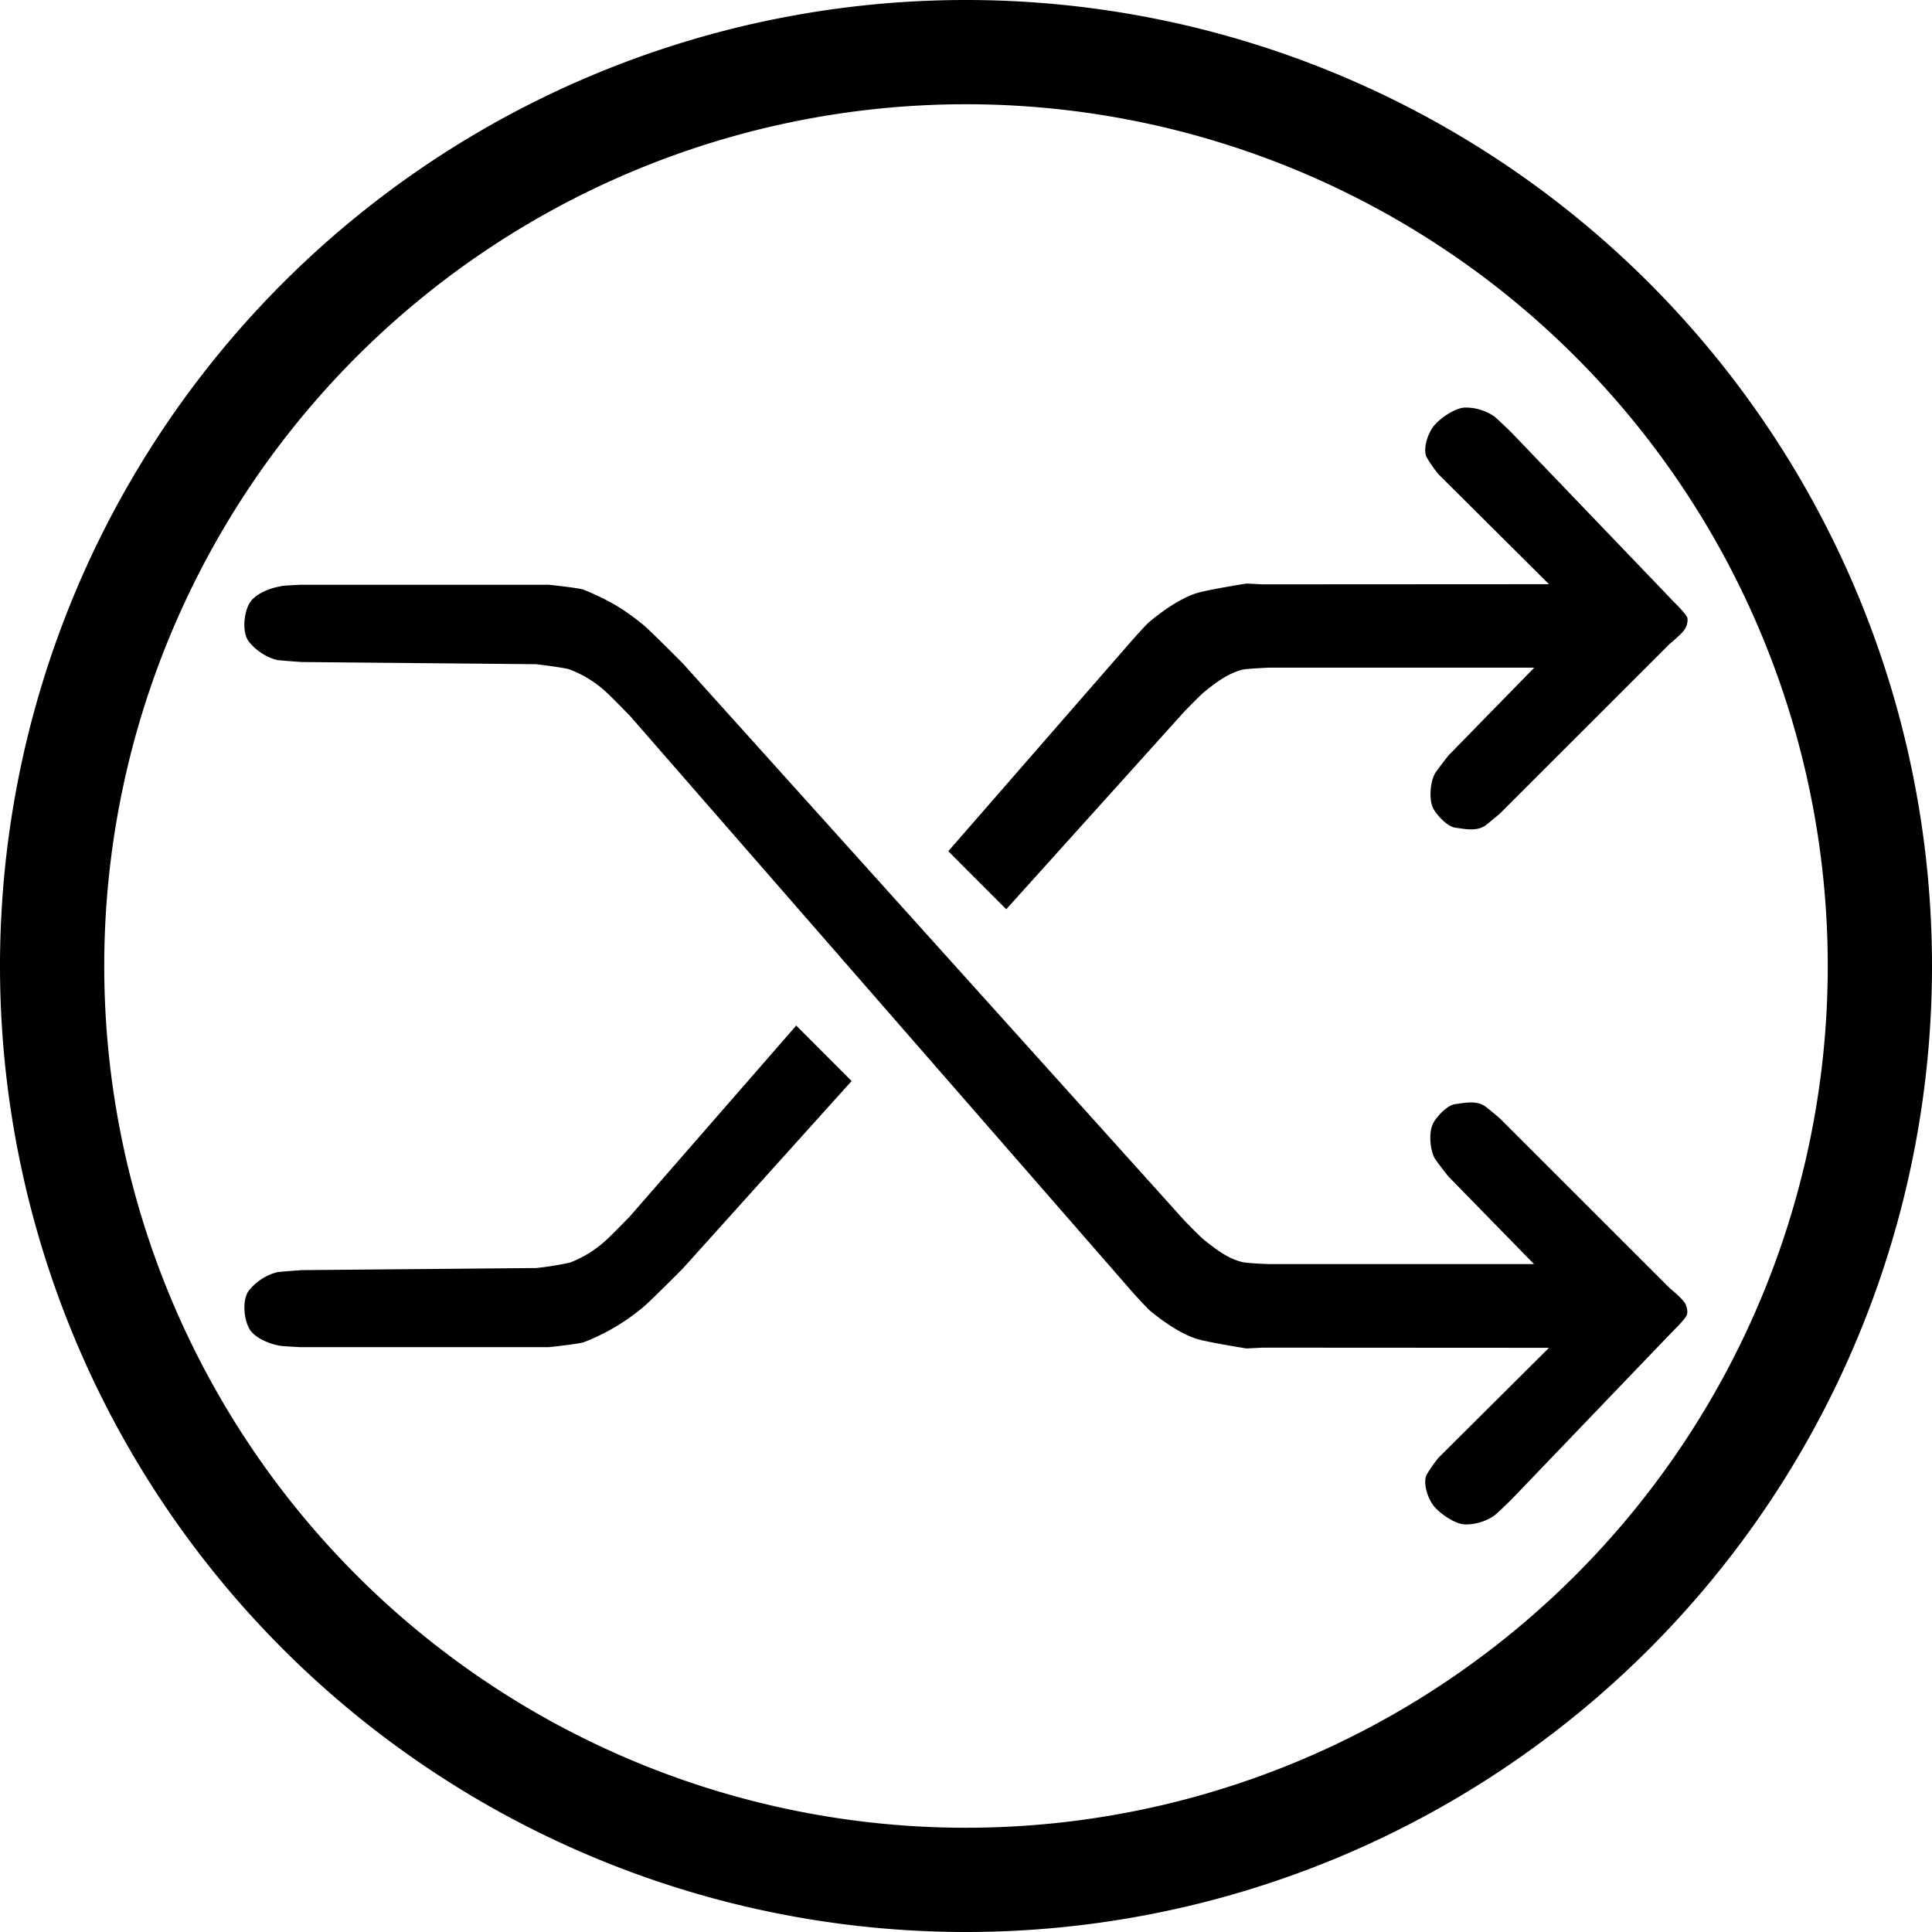
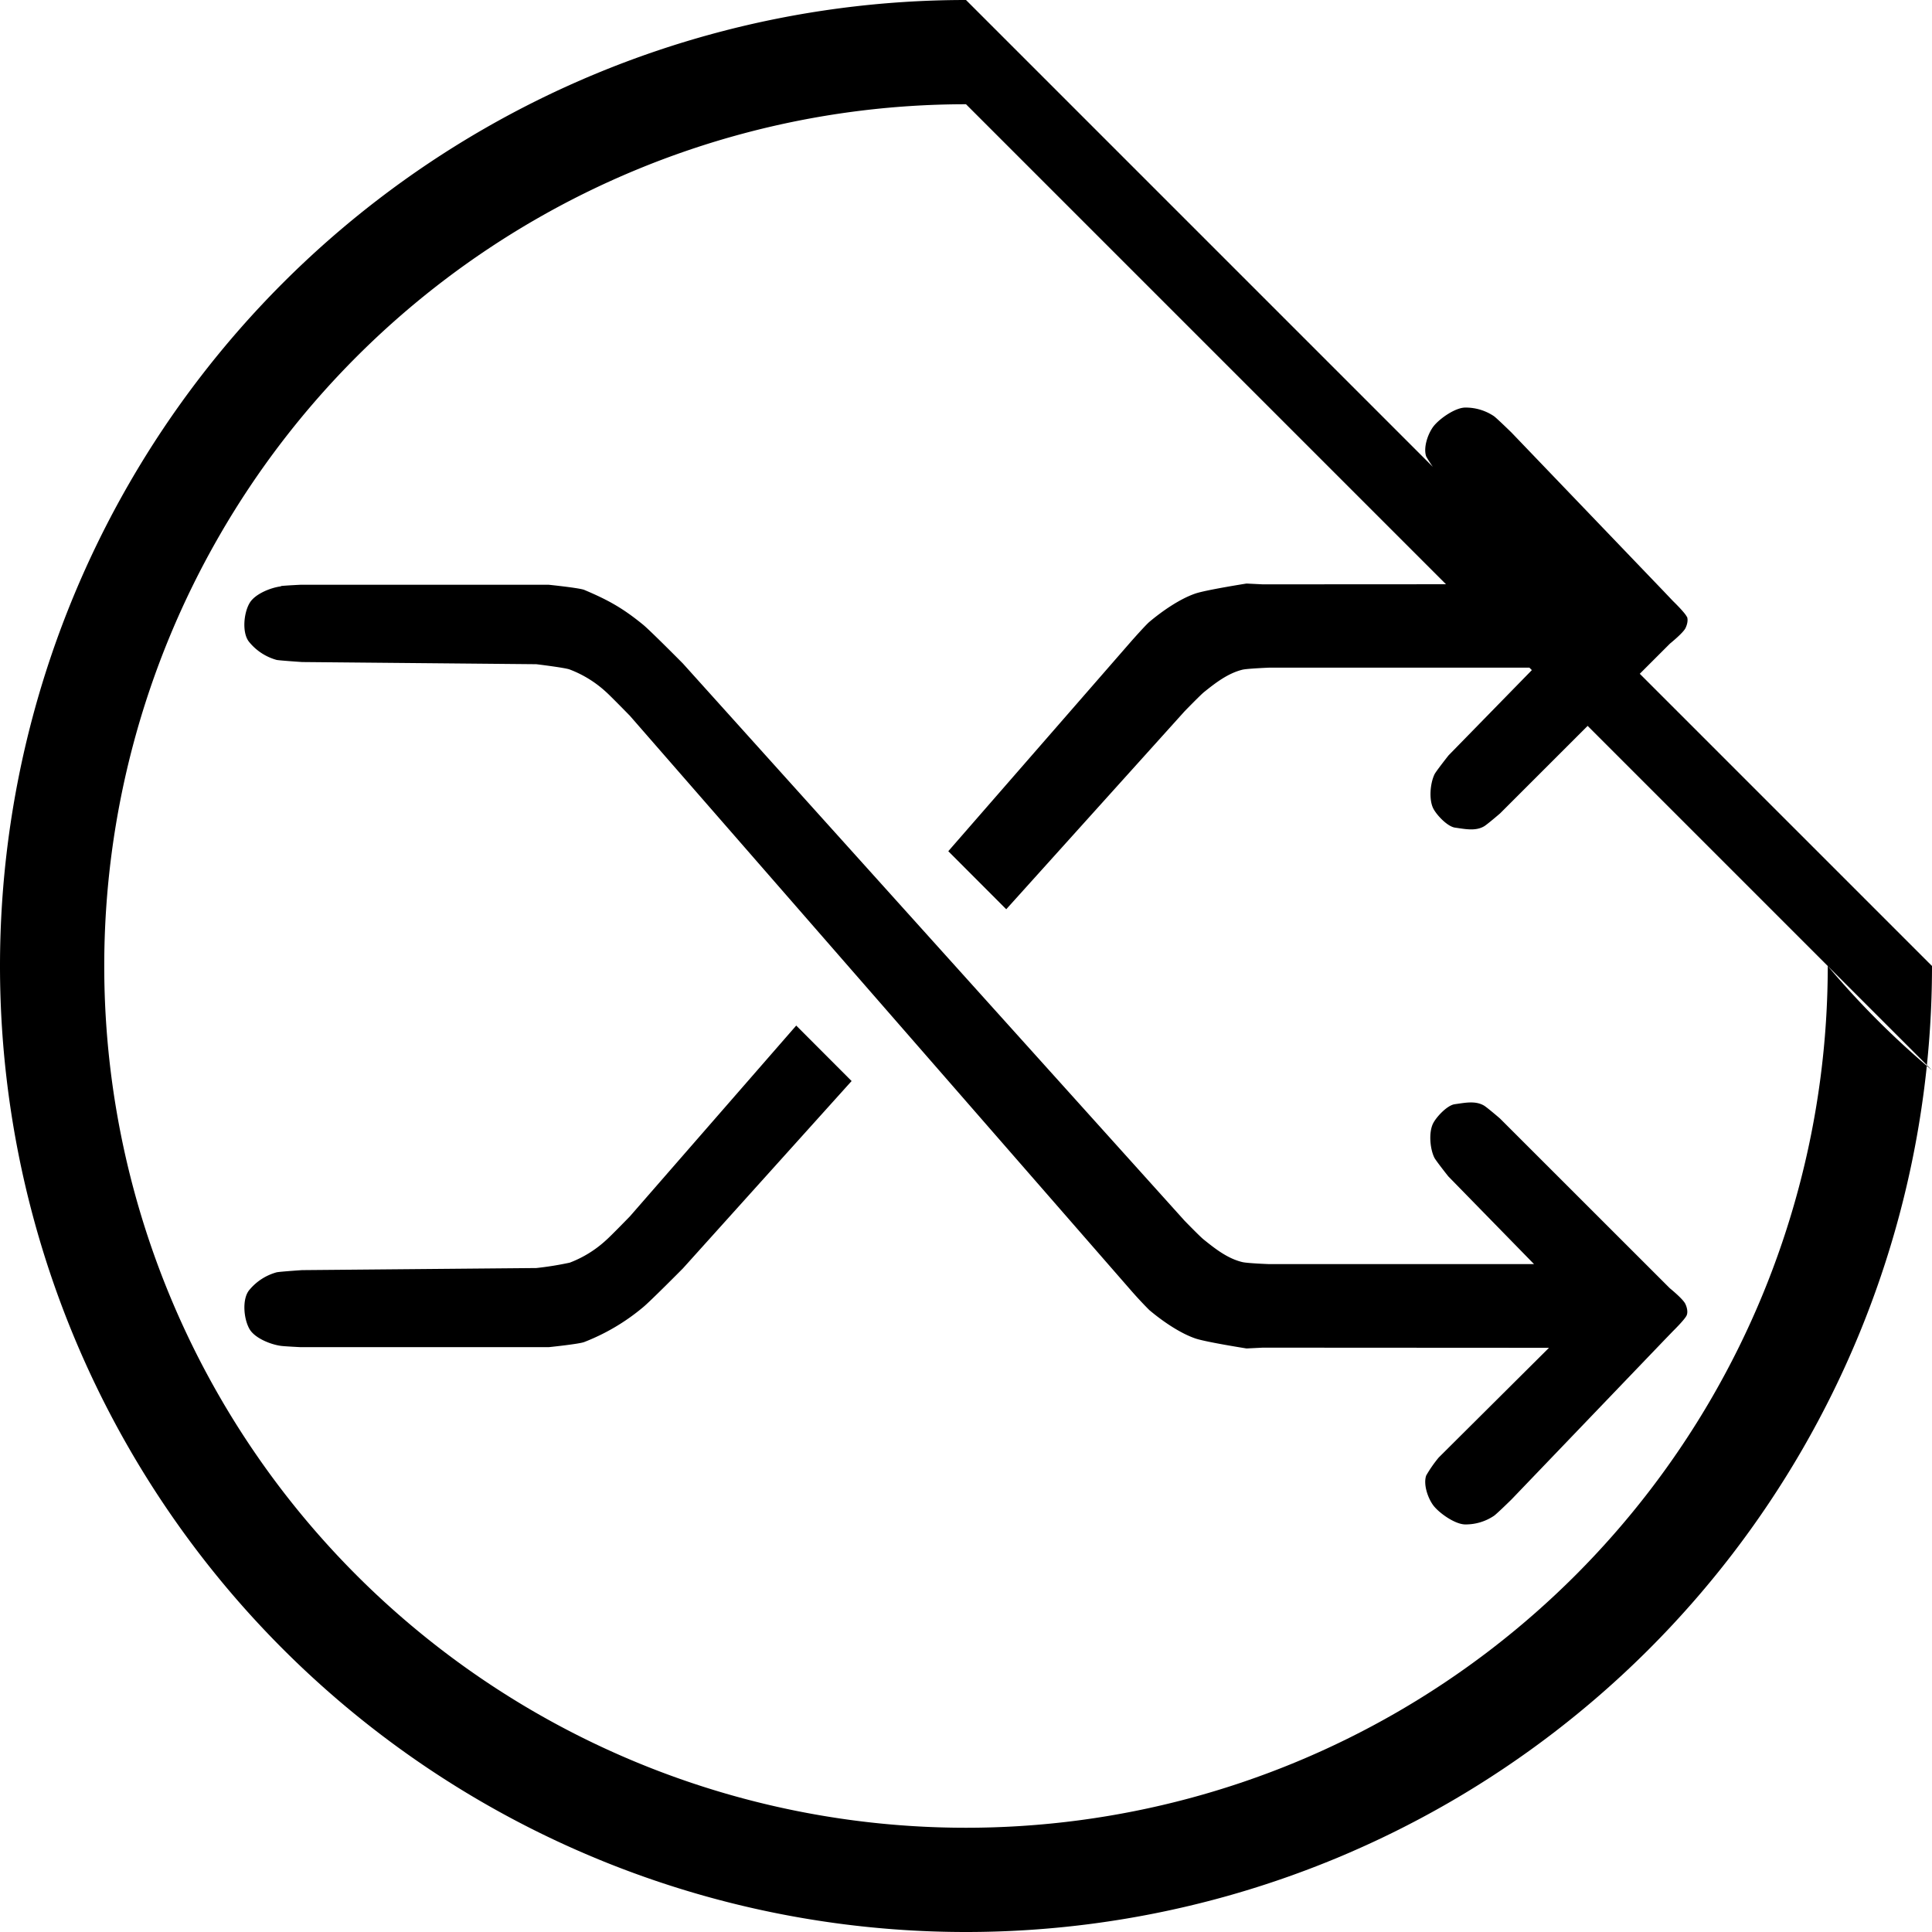
<svg xmlns="http://www.w3.org/2000/svg" width="1em" height="1em" viewBox="0 0 24 24">
-   <path fill="currentColor" d="M20.954 7.662c-.021-.05-.172-.196-.172-.196l-.113-.119l-1.893-1.974s-.173-.169-.216-.202a.63.63 0 0 0-.357-.108c-.124 0-.316.134-.393.23c-.072.092-.132.268-.093.378a1.6 1.6 0 0 0 .155.223l1.37 1.363l-3.555.002l-.202-.01s-.502.079-.635.124c-.196.067-.415.22-.573.353c-.047.04-.217.232-.217.232l-2.28 2.616l.72.721l2.218-2.462s.194-.199.237-.234c.145-.117.3-.236.48-.28c.06-.014.328-.025.328-.025h3.296l-1.065 1.09s-.158.2-.174.235c-.054.112-.071.312-.016.423c.042.083.176.225.27.239c.123.017.255.047.363-.017c.04-.024.198-.16.198-.16l2.11-2.109s.163-.131.193-.193c.02-.041.035-.099.018-.142zM9.891 12.74l-2.066 2.37s-.242.249-.293.293a1.4 1.4 0 0 1-.454.282a4 4 0 0 1-.416.067l-2.91.026s-.27.018-.315.027a.67.67 0 0 0-.34.22c-.094.112-.07.37.008.494c.069.107.258.183.385.2c.042.006.246.016.246.016h3.08s.381-.039.442-.064a2.6 2.6 0 0 0 .728-.43c.087-.07.497-.484.497-.484l2.096-2.328zM3.49 7.28c.042-.006.246-.016.246-.016h3.079s.382.039.443.064c.301.127.48.228.728.43c.087.07.497.484.497.484l6.232 6.922s.194.2.238.234c.145.117.299.237.48.28c.06.015.328.025.328.025h3.295l-1.065-1.09s-.158-.199-.174-.234c-.054-.112-.07-.312-.015-.423c.042-.083.176-.226.269-.239c.124-.017.255-.047.364.017c.04.024.198.16.198.16l2.11 2.109s.162.131.192.193c.02.04.035.099.018.142c-.02.05-.17.197-.17.197l-.114.118l-1.893 1.974s-.173.17-.216.202a.63.63 0 0 1-.357.108c-.124 0-.316-.134-.393-.23c-.072-.092-.132-.268-.093-.378a1.6 1.6 0 0 1 .155-.223l1.37-1.363l-3.555-.002l-.202.01s-.502-.079-.635-.124c-.196-.067-.415-.22-.573-.353a5 5 0 0 1-.217-.232l-6.235-7.15s-.242-.248-.293-.293a1.4 1.4 0 0 0-.454-.282c-.053-.022-.416-.066-.416-.066l-2.91-.027s-.27-.018-.315-.026a.67.67 0 0 1-.34-.221c-.095-.111-.07-.37.008-.493c.069-.108.258-.184.385-.2zM12 0A12 12 0 0 0 0 12a12 12 0 0 0 12 12a12 12 0 0 0 12-12A12 12 0 0 0 12 0m0 1.295A10.705 10.705 0 0 1 22.705 12A10.705 10.705 0 0 1 12 22.705A10.705 10.705 0 0 1 1.295 12A10.705 10.705 0 0 1 12 1.295" />
+   <path fill="currentColor" d="M20.954 7.662c-.021-.05-.172-.196-.172-.196l-.113-.119l-1.893-1.974s-.173-.169-.216-.202a.63.63 0 0 0-.357-.108c-.124 0-.316.134-.393.23c-.072.092-.132.268-.093.378a1.6 1.6 0 0 0 .155.223l1.37 1.363l-3.555.002l-.202-.01s-.502.079-.635.124c-.196.067-.415.22-.573.353c-.047.04-.217.232-.217.232l-2.28 2.616l.72.721l2.218-2.462s.194-.199.237-.234c.145-.117.3-.236.48-.28c.06-.014.328-.025.328-.025h3.296l-1.065 1.09s-.158.2-.174.235c-.054.112-.071.312-.016.423c.042.083.176.225.27.239c.123.017.255.047.363-.017c.04-.024.198-.16.198-.16l2.11-2.109s.163-.131.193-.193c.02-.041.035-.099.018-.142zM9.891 12.74l-2.066 2.37s-.242.249-.293.293a1.4 1.4 0 0 1-.454.282a4 4 0 0 1-.416.067l-2.91.026s-.27.018-.315.027a.67.67 0 0 0-.34.22c-.094.112-.07.37.008.494c.069.107.258.183.385.2c.042.006.246.016.246.016h3.08s.381-.039.442-.064a2.6 2.6 0 0 0 .728-.43c.087-.07.497-.484.497-.484l2.096-2.328zM3.49 7.28c.042-.006.246-.016.246-.016h3.079s.382.039.443.064c.301.127.48.228.728.43c.087.07.497.484.497.484l6.232 6.922s.194.2.238.234c.145.117.299.237.48.28c.06.015.328.025.328.025h3.295l-1.065-1.09s-.158-.199-.174-.234c-.054-.112-.07-.312-.015-.423c.042-.083.176-.226.269-.239c.124-.017.255-.047.364.017c.04.024.198.16.198.16l2.11 2.109s.162.131.192.193c.02.04.035.099.018.142c-.02.05-.17.197-.17.197l-.114.118l-1.893 1.974s-.173.17-.216.202a.63.63 0 0 1-.357.108c-.124 0-.316-.134-.393-.23c-.072-.092-.132-.268-.093-.378a1.6 1.6 0 0 1 .155-.223l1.37-1.363l-3.555-.002l-.202.01s-.502-.079-.635-.124c-.196-.067-.415-.22-.573-.353a5 5 0 0 1-.217-.232l-6.235-7.15s-.242-.248-.293-.293a1.4 1.4 0 0 0-.454-.282c-.053-.022-.416-.066-.416-.066l-2.91-.027s-.27-.018-.315-.026a.67.67 0 0 1-.34-.221c-.095-.111-.07-.37.008-.493c.069-.108.258-.184.385-.2zM12 0A12 12 0 0 0 0 12a12 12 0 0 0 12 12a12 12 0 0 0 12-12m0 1.295A10.705 10.705 0 0 1 22.705 12A10.705 10.705 0 0 1 12 22.705A10.705 10.705 0 0 1 1.295 12A10.705 10.705 0 0 1 12 1.295" />
</svg>